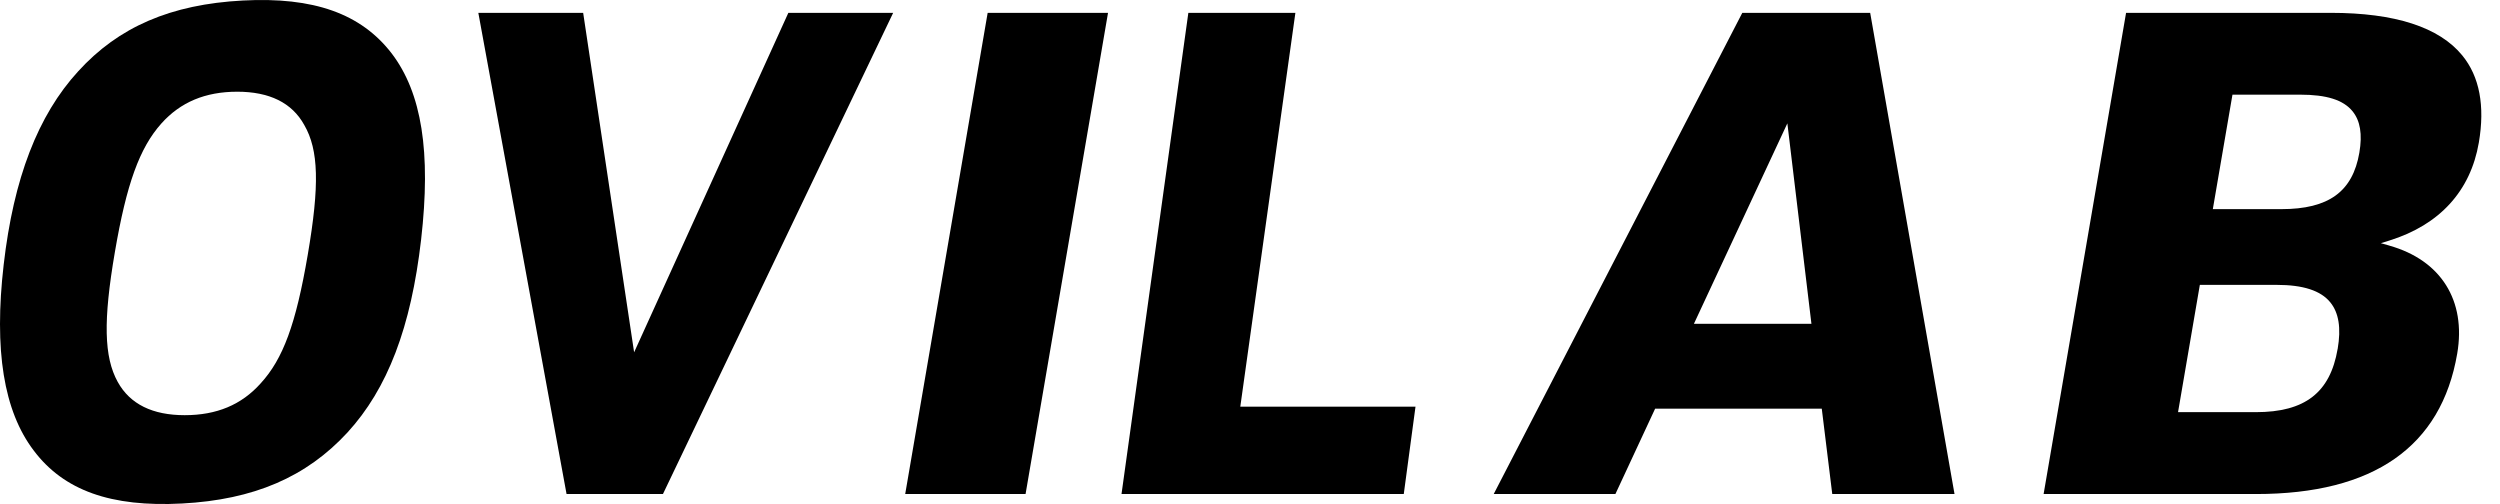
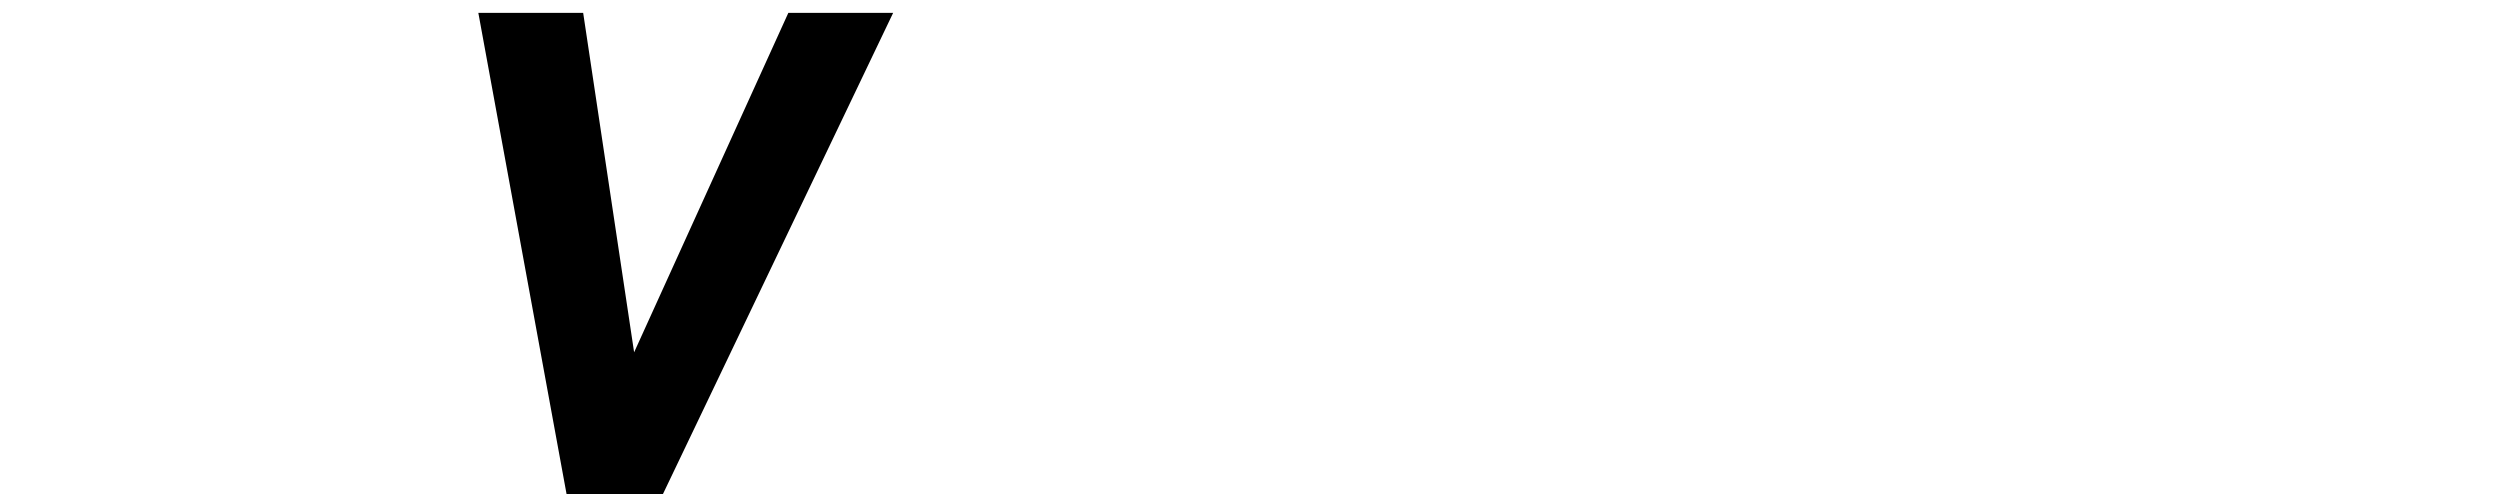
<svg xmlns="http://www.w3.org/2000/svg" width="124" height="25" viewBox="0 0 124 25" fill="none">
-   <path d="M61.519 20.17L64.251 0.637H58.942L55.627 24.504H69.627L70.209 20.17H61.519Z" fill="black" />
-   <path d="M20.888 11.877C21.385 7.543 20.921 4.612 19.43 2.653C17.909 0.674 15.56 -0.162 12.039 0.026C8.476 0.215 5.882 1.332 3.876 3.54C1.88 5.717 0.674 8.85 0.183 13.123C-0.306 17.37 0.183 20.388 1.673 22.346C3.163 24.327 5.502 25.162 9.031 24.974C12.584 24.785 15.19 23.667 17.231 21.455C19.225 19.28 20.388 16.235 20.888 11.877ZM15.264 12.641C14.677 16.076 14.042 17.804 12.924 19.02C11.979 20.077 10.748 20.593 9.162 20.593C7.575 20.593 6.451 20.053 5.838 18.942C5.155 17.703 5.116 15.897 5.698 12.502C6.275 9.125 6.922 7.337 8.002 6.127C8.95 5.066 10.182 4.549 11.768 4.549C13.355 4.549 14.481 5.09 15.092 6.201C15.808 7.438 15.855 9.185 15.264 12.64V12.641Z" fill="black" />
-   <path d="M48.988 0.637L44.898 24.504H50.868L54.958 0.637H48.988Z" fill="black" />
-   <path d="M90.36 20.271L90.88 24.504H96.944L92.761 0.637H86.418L74.088 24.504H80.124L82.094 20.271H90.358H90.36ZM88.653 6.118L89.847 16.059H84.019L88.653 6.118Z" fill="black" />
-   <path d="M118.518 12.183L118.09 12.062L118.515 11.93C121.005 11.153 122.538 9.475 122.95 7.074C123.261 5.252 122.986 3.795 122.128 2.748C120.983 1.347 118.792 0.637 115.612 0.637H105.453L101.363 24.504H111.902C117.729 24.504 121.086 22.161 121.878 17.538C122.329 14.908 121.073 12.907 118.518 12.185V12.183ZM115.946 17.31C115.575 19.477 114.323 20.443 111.891 20.443H108.031L109.112 14.13H112.927C114.239 14.13 115.106 14.413 115.581 14.994C116.005 15.513 116.126 16.271 115.948 17.31H115.946ZM117.024 7.573C116.692 9.509 115.499 10.373 113.157 10.373H109.756L110.73 4.695H114.084C115.4 4.695 116.226 4.956 116.685 5.517C117.069 5.989 117.18 6.66 117.024 7.571V7.573Z" fill="black" />
  <path d="M39.102 0.637L31.452 17.474L28.925 0.637H23.725L28.101 24.504H32.882L44.301 0.637H39.102Z" fill="black" />
</svg>